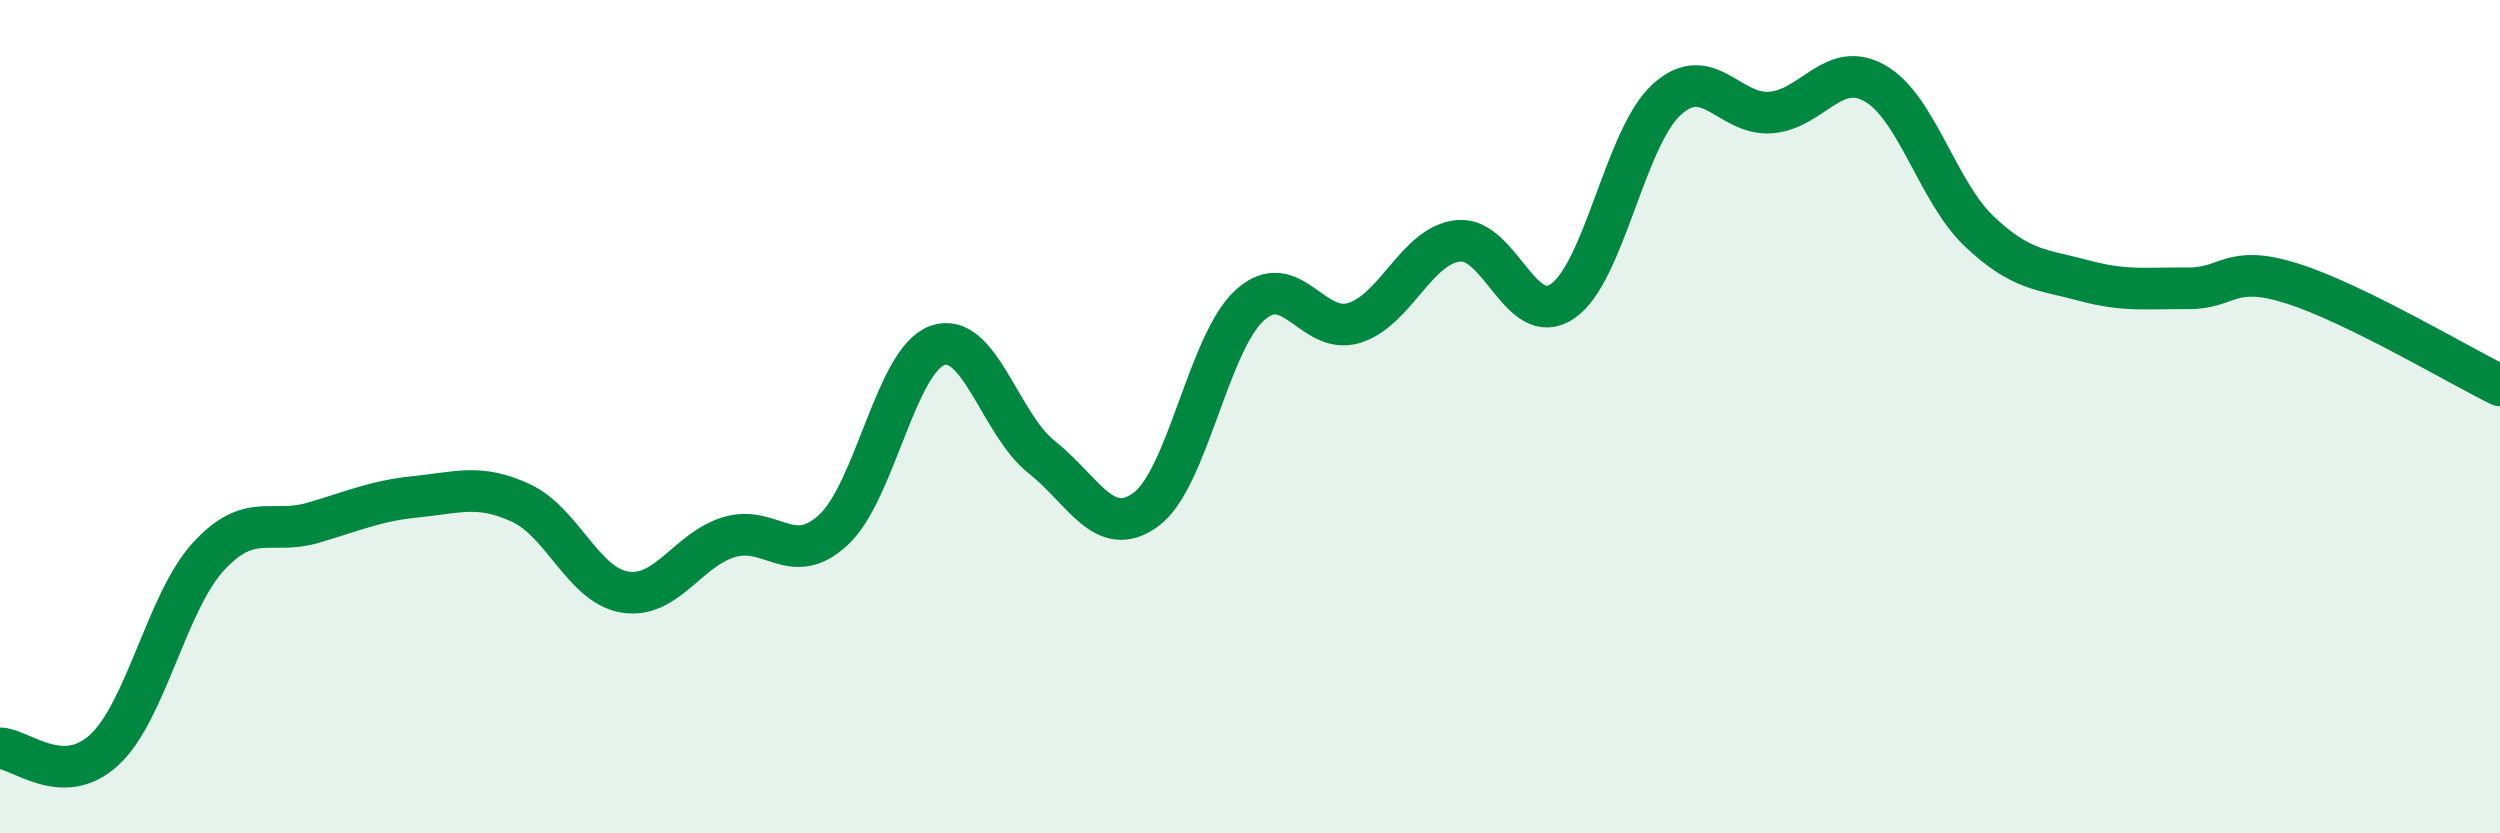
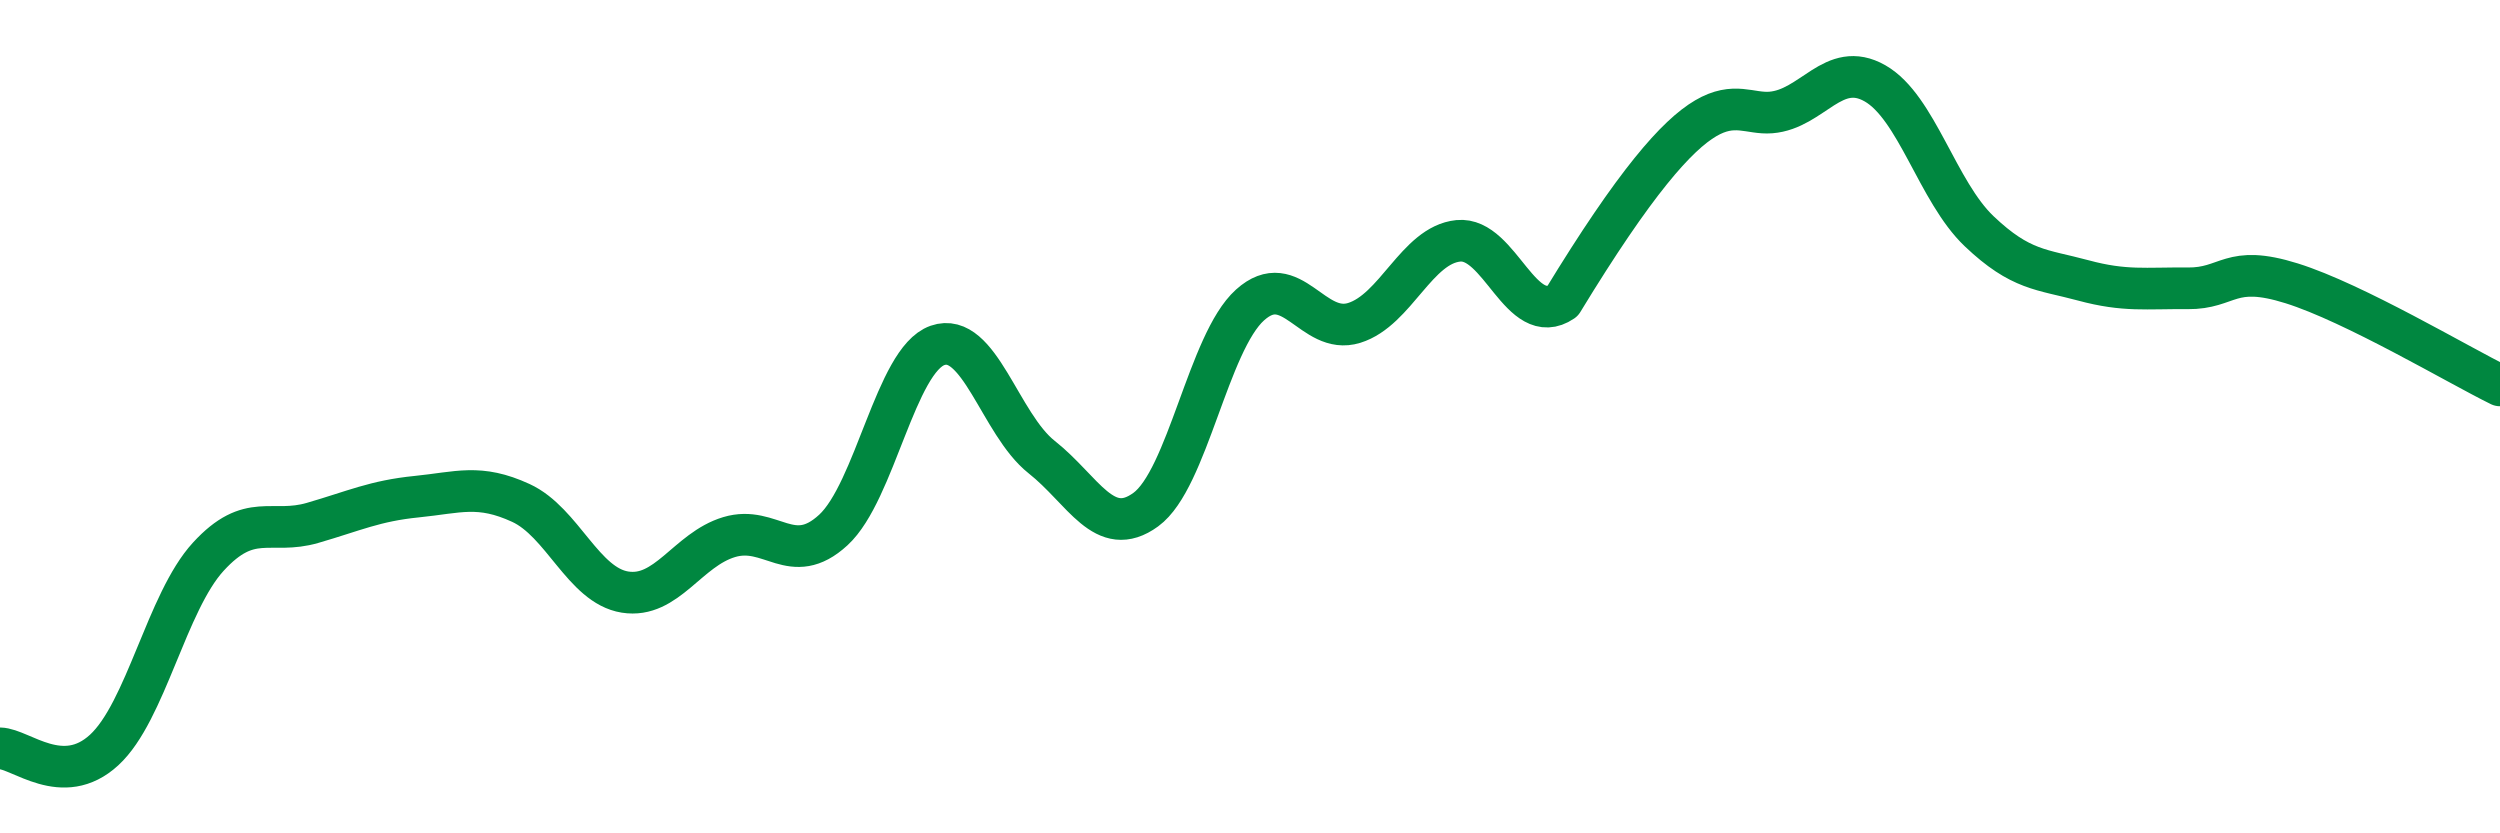
<svg xmlns="http://www.w3.org/2000/svg" width="60" height="20" viewBox="0 0 60 20">
-   <path d="M 0,17.96 C 0.5,17.97 1.5,18.92 2.5,18 C 3.5,17.08 4,14.45 5,13.36 C 6,12.27 6.5,12.84 7.5,12.55 C 8.5,12.26 9,12.02 10,11.92 C 11,11.82 11.5,11.61 12.5,12.07 C 13.5,12.53 14,14.05 15,14.21 C 16,14.37 16.5,13.19 17.5,12.89 C 18.5,12.59 19,13.64 20,12.72 C 21,11.8 21.5,8.64 22.5,8.29 C 23.5,7.94 24,10.18 25,10.97 C 26,11.76 26.5,12.96 27.5,12.23 C 28.5,11.5 29,8.22 30,7.32 C 31,6.42 31.5,8.06 32.5,7.75 C 33.5,7.44 34,5.88 35,5.78 C 36,5.68 36.5,7.91 37.5,7.23 C 38.5,6.55 39,3.3 40,2.39 C 41,1.48 41.5,2.78 42.5,2.7 C 43.5,2.62 44,1.43 45,2 C 46,2.57 46.5,4.6 47.5,5.55 C 48.5,6.5 49,6.46 50,6.73 C 51,7 51.5,6.91 52.5,6.92 C 53.5,6.93 53.5,6.33 55,6.8 C 56.5,7.27 59,8.76 60,9.25L60 20L0 20Z" fill="#008740" opacity="0.1" stroke-linecap="round" stroke-linejoin="round" />
-   <path d="M 0,17.96 C 0.5,17.97 1.5,18.92 2.5,18 C 3.5,17.08 4,14.45 5,13.36 C 6,12.27 6.5,12.84 7.5,12.55 C 8.5,12.26 9,12.02 10,11.92 C 11,11.82 11.5,11.61 12.5,12.07 C 13.5,12.53 14,14.05 15,14.21 C 16,14.37 16.5,13.19 17.5,12.89 C 18.5,12.59 19,13.64 20,12.72 C 21,11.8 21.5,8.64 22.5,8.29 C 23.5,7.94 24,10.18 25,10.97 C 26,11.76 26.5,12.96 27.5,12.23 C 28.5,11.5 29,8.22 30,7.32 C 31,6.42 31.5,8.06 32.5,7.75 C 33.5,7.44 34,5.88 35,5.78 C 36,5.68 36.5,7.91 37.5,7.23 C 38.5,6.55 39,3.3 40,2.39 C 41,1.48 41.5,2.78 42.5,2.7 C 43.5,2.62 44,1.43 45,2 C 46,2.57 46.5,4.6 47.5,5.55 C 48.5,6.5 49,6.46 50,6.73 C 51,7 51.5,6.91 52.5,6.92 C 53.5,6.93 53.5,6.33 55,6.8 C 56.5,7.27 59,8.76 60,9.25" stroke="#008740" stroke-width="1" fill="none" stroke-linecap="round" stroke-linejoin="round" />
+   <path d="M 0,17.96 C 0.5,17.97 1.5,18.92 2.5,18 C 3.5,17.08 4,14.45 5,13.36 C 6,12.27 6.5,12.84 7.5,12.55 C 8.5,12.26 9,12.02 10,11.92 C 11,11.82 11.5,11.61 12.5,12.07 C 13.5,12.53 14,14.05 15,14.21 C 16,14.37 16.5,13.19 17.5,12.89 C 18.5,12.59 19,13.64 20,12.72 C 21,11.8 21.5,8.64 22.5,8.29 C 23.5,7.94 24,10.18 25,10.97 C 26,11.76 26.5,12.96 27.5,12.23 C 28.5,11.5 29,8.22 30,7.32 C 31,6.42 31.5,8.06 32.5,7.75 C 33.5,7.44 34,5.88 35,5.78 C 36,5.68 36.5,7.91 37.5,7.23 C 41,1.48 41.5,2.78 42.5,2.7 C 43.5,2.62 44,1.43 45,2 C 46,2.57 46.5,4.6 47.5,5.55 C 48.5,6.5 49,6.46 50,6.73 C 51,7 51.5,6.91 52.5,6.92 C 53.5,6.93 53.5,6.33 55,6.8 C 56.5,7.27 59,8.76 60,9.25" stroke="#008740" stroke-width="1" fill="none" stroke-linecap="round" stroke-linejoin="round" />
</svg>